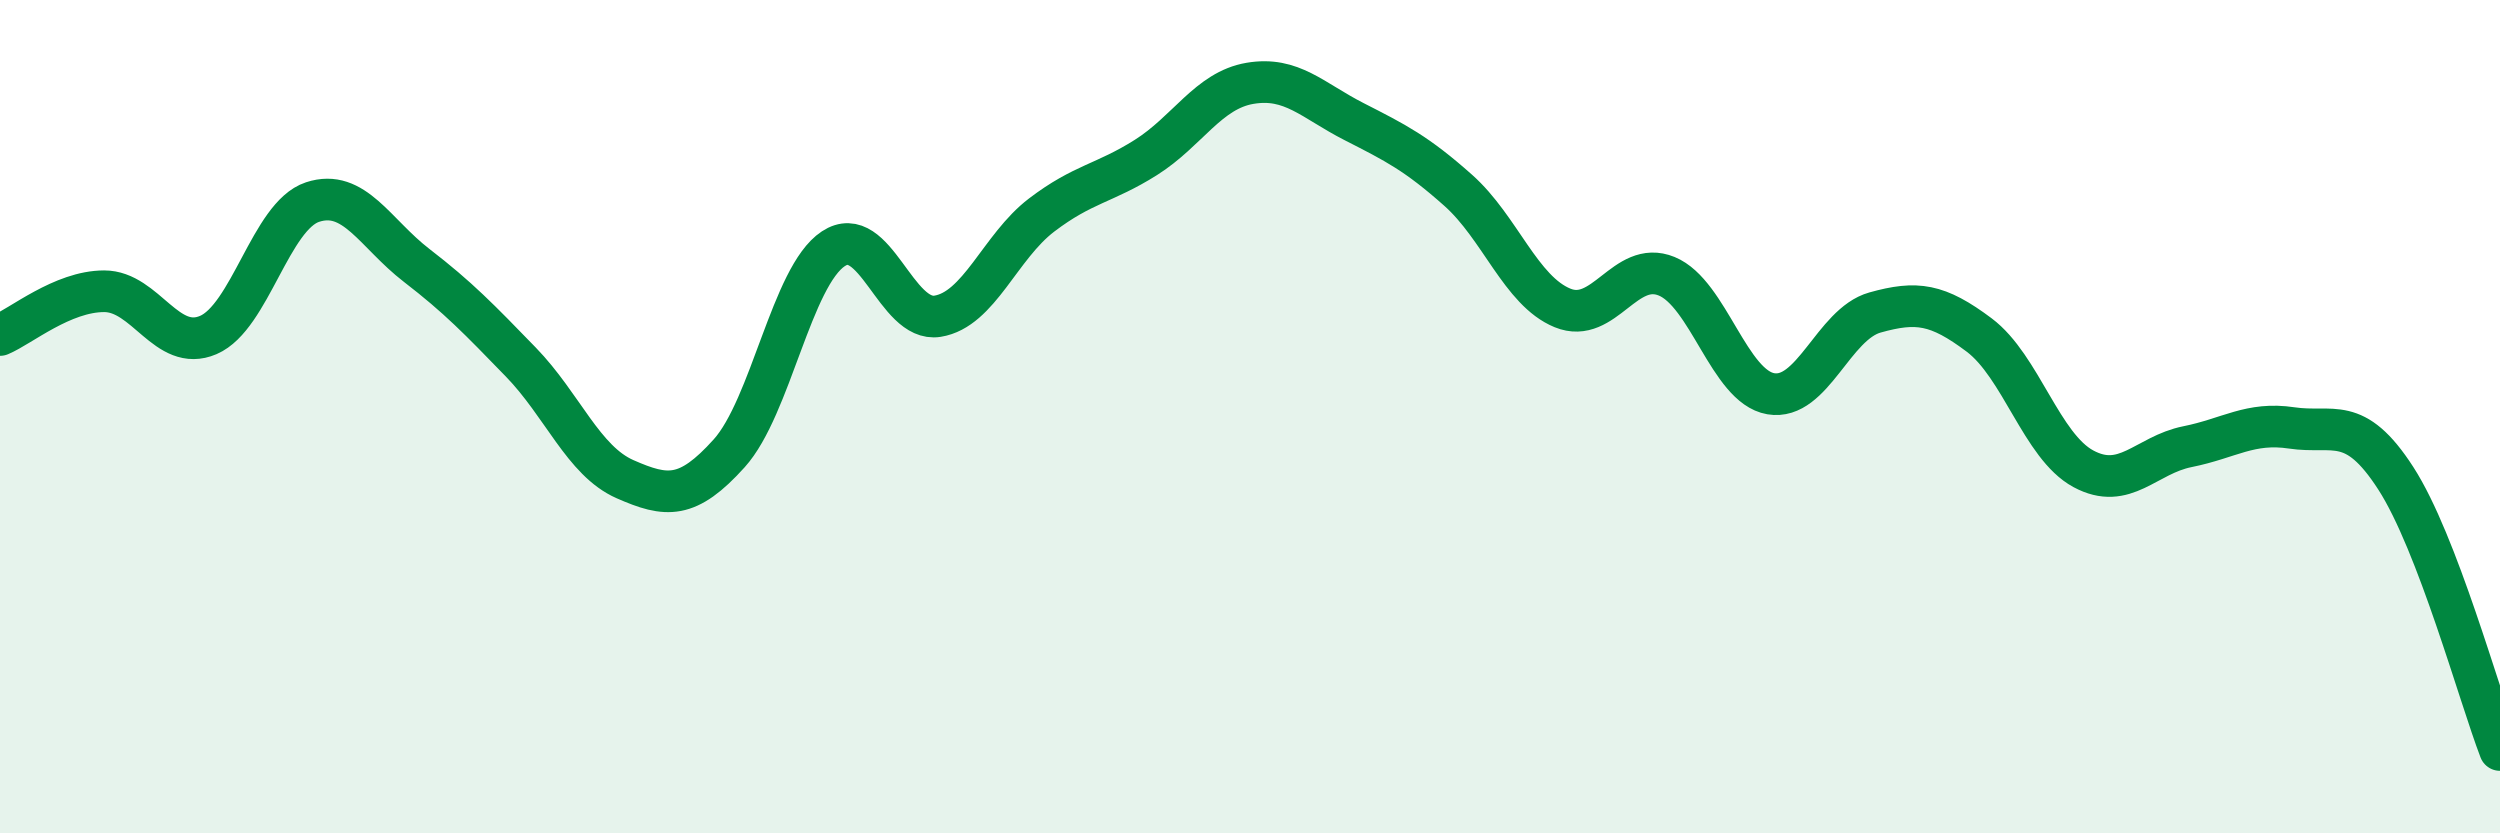
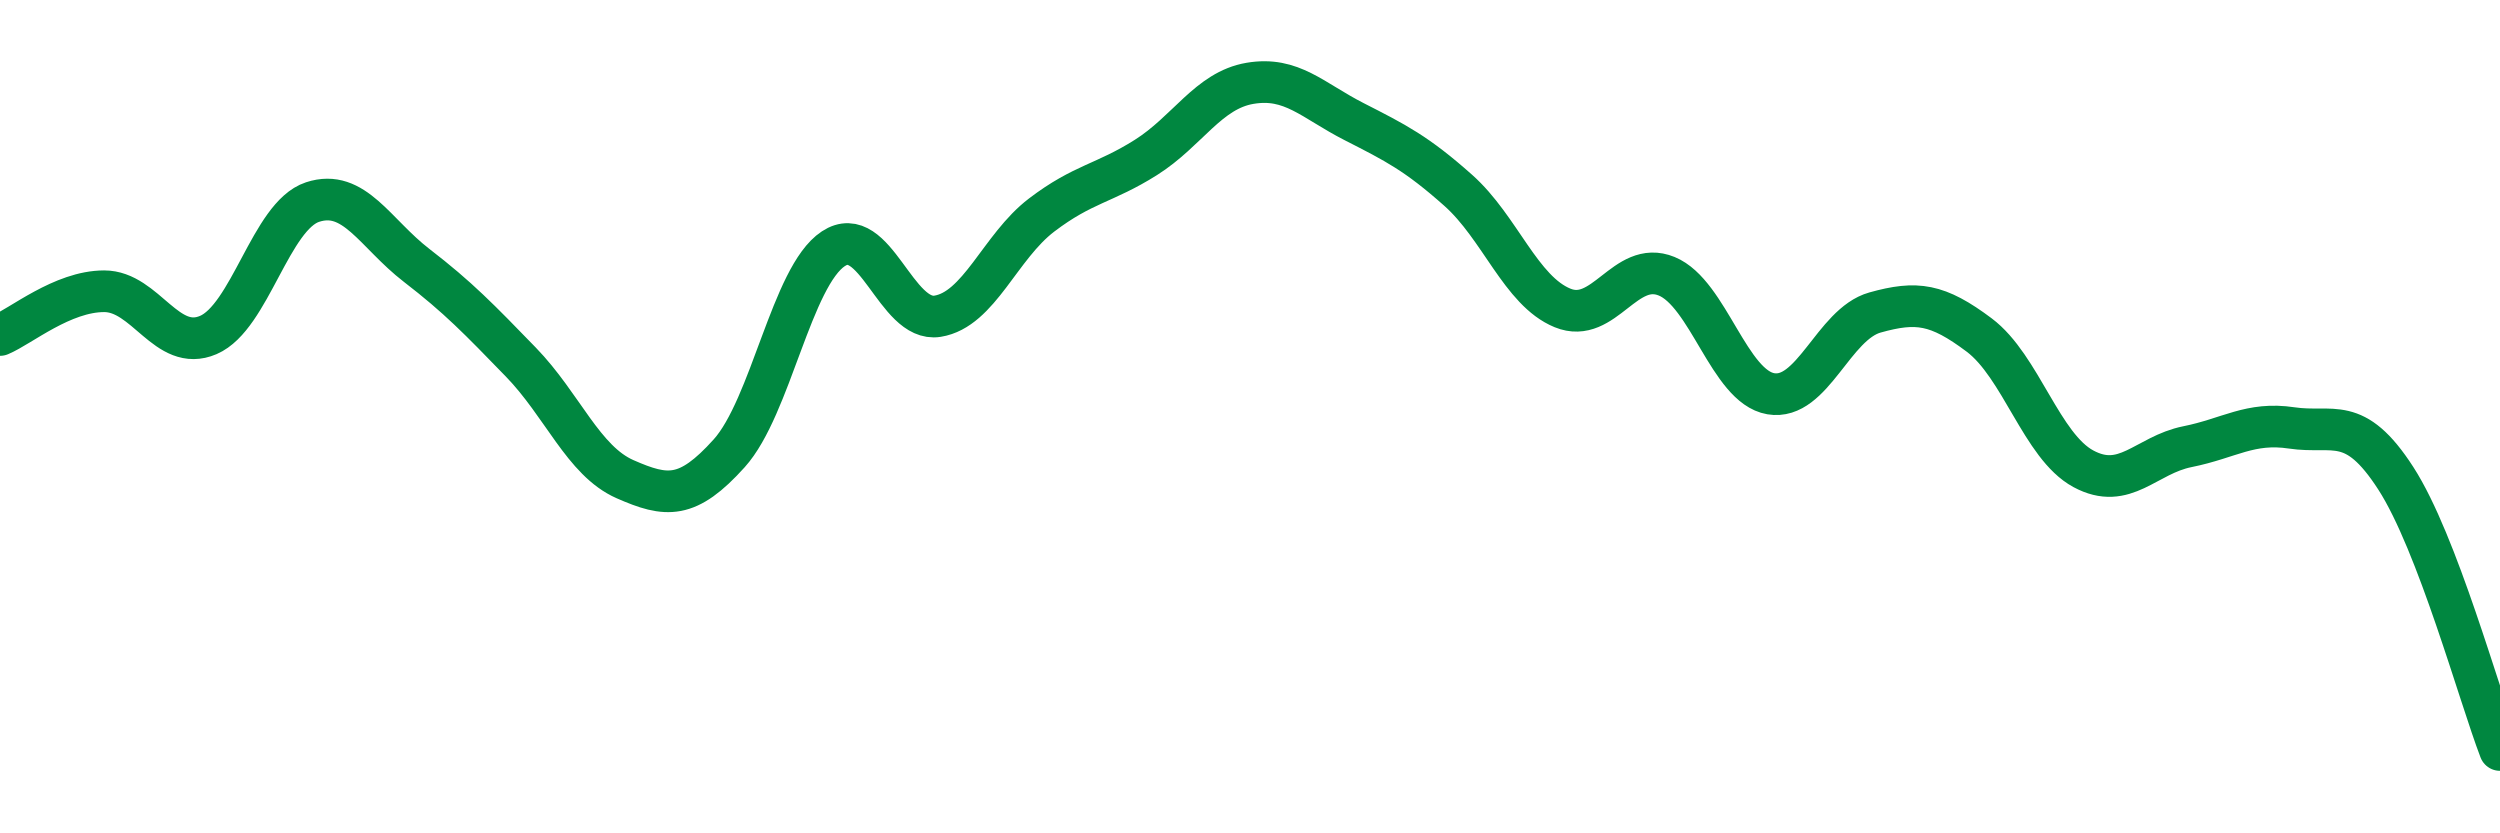
<svg xmlns="http://www.w3.org/2000/svg" width="60" height="20" viewBox="0 0 60 20">
-   <path d="M 0,8.04 C 0.5,7.83 1.5,6.99 2.5,6.99 C 3.5,6.99 4,8.47 5,8.04 C 6,7.61 6.5,5.18 7.5,4.85 C 8.5,4.52 9,5.6 10,6.37 C 11,7.14 11.5,7.66 12.5,8.69 C 13.5,9.72 14,11.06 15,11.5 C 16,11.94 16.5,11.99 17.5,10.88 C 18.5,9.77 19,6.63 20,5.97 C 21,5.31 21.5,7.75 22.5,7.59 C 23.5,7.43 24,5.92 25,5.16 C 26,4.4 26.5,4.41 27.5,3.78 C 28.5,3.15 29,2.17 30,2 C 31,1.83 31.5,2.41 32.5,2.92 C 33.5,3.43 34,3.68 35,4.57 C 36,5.46 36.5,6.98 37.5,7.39 C 38.5,7.8 39,6.22 40,6.63 C 41,7.04 41.5,9.28 42.5,9.45 C 43.5,9.62 44,7.78 45,7.5 C 46,7.22 46.5,7.29 47.5,8.04 C 48.5,8.79 49,10.71 50,11.25 C 51,11.79 51.5,10.92 52.5,10.72 C 53.5,10.52 54,10.12 55,10.27 C 56,10.42 56.5,9.93 57.5,11.48 C 58.5,13.03 59.5,16.7 60,18L60 20L0 20Z" fill="#008740" opacity="0.1" stroke-linecap="round" stroke-linejoin="round" />
  <path d="M 0,8.04 C 0.5,7.83 1.5,6.99 2.5,6.99 C 3.5,6.99 4,8.47 5,8.04 C 6,7.61 6.5,5.18 7.5,4.85 C 8.5,4.52 9,5.6 10,6.37 C 11,7.14 11.5,7.66 12.5,8.69 C 13.5,9.72 14,11.06 15,11.5 C 16,11.94 16.5,11.99 17.5,10.88 C 18.5,9.77 19,6.63 20,5.97 C 21,5.31 21.5,7.75 22.5,7.59 C 23.5,7.43 24,5.92 25,5.16 C 26,4.4 26.5,4.41 27.5,3.78 C 28.5,3.15 29,2.17 30,2 C 31,1.83 31.5,2.41 32.5,2.92 C 33.5,3.43 34,3.68 35,4.57 C 36,5.46 36.5,6.98 37.5,7.39 C 38.5,7.8 39,6.22 40,6.63 C 41,7.04 41.5,9.28 42.5,9.45 C 43.5,9.62 44,7.78 45,7.5 C 46,7.22 46.5,7.29 47.5,8.04 C 48.5,8.79 49,10.71 50,11.25 C 51,11.79 51.5,10.92 52.5,10.72 C 53.5,10.52 54,10.12 55,10.27 C 56,10.42 56.5,9.93 57.5,11.48 C 58.5,13.03 59.5,16.7 60,18" stroke="#008740" stroke-width="1" fill="none" stroke-linecap="round" stroke-linejoin="round" />
</svg>